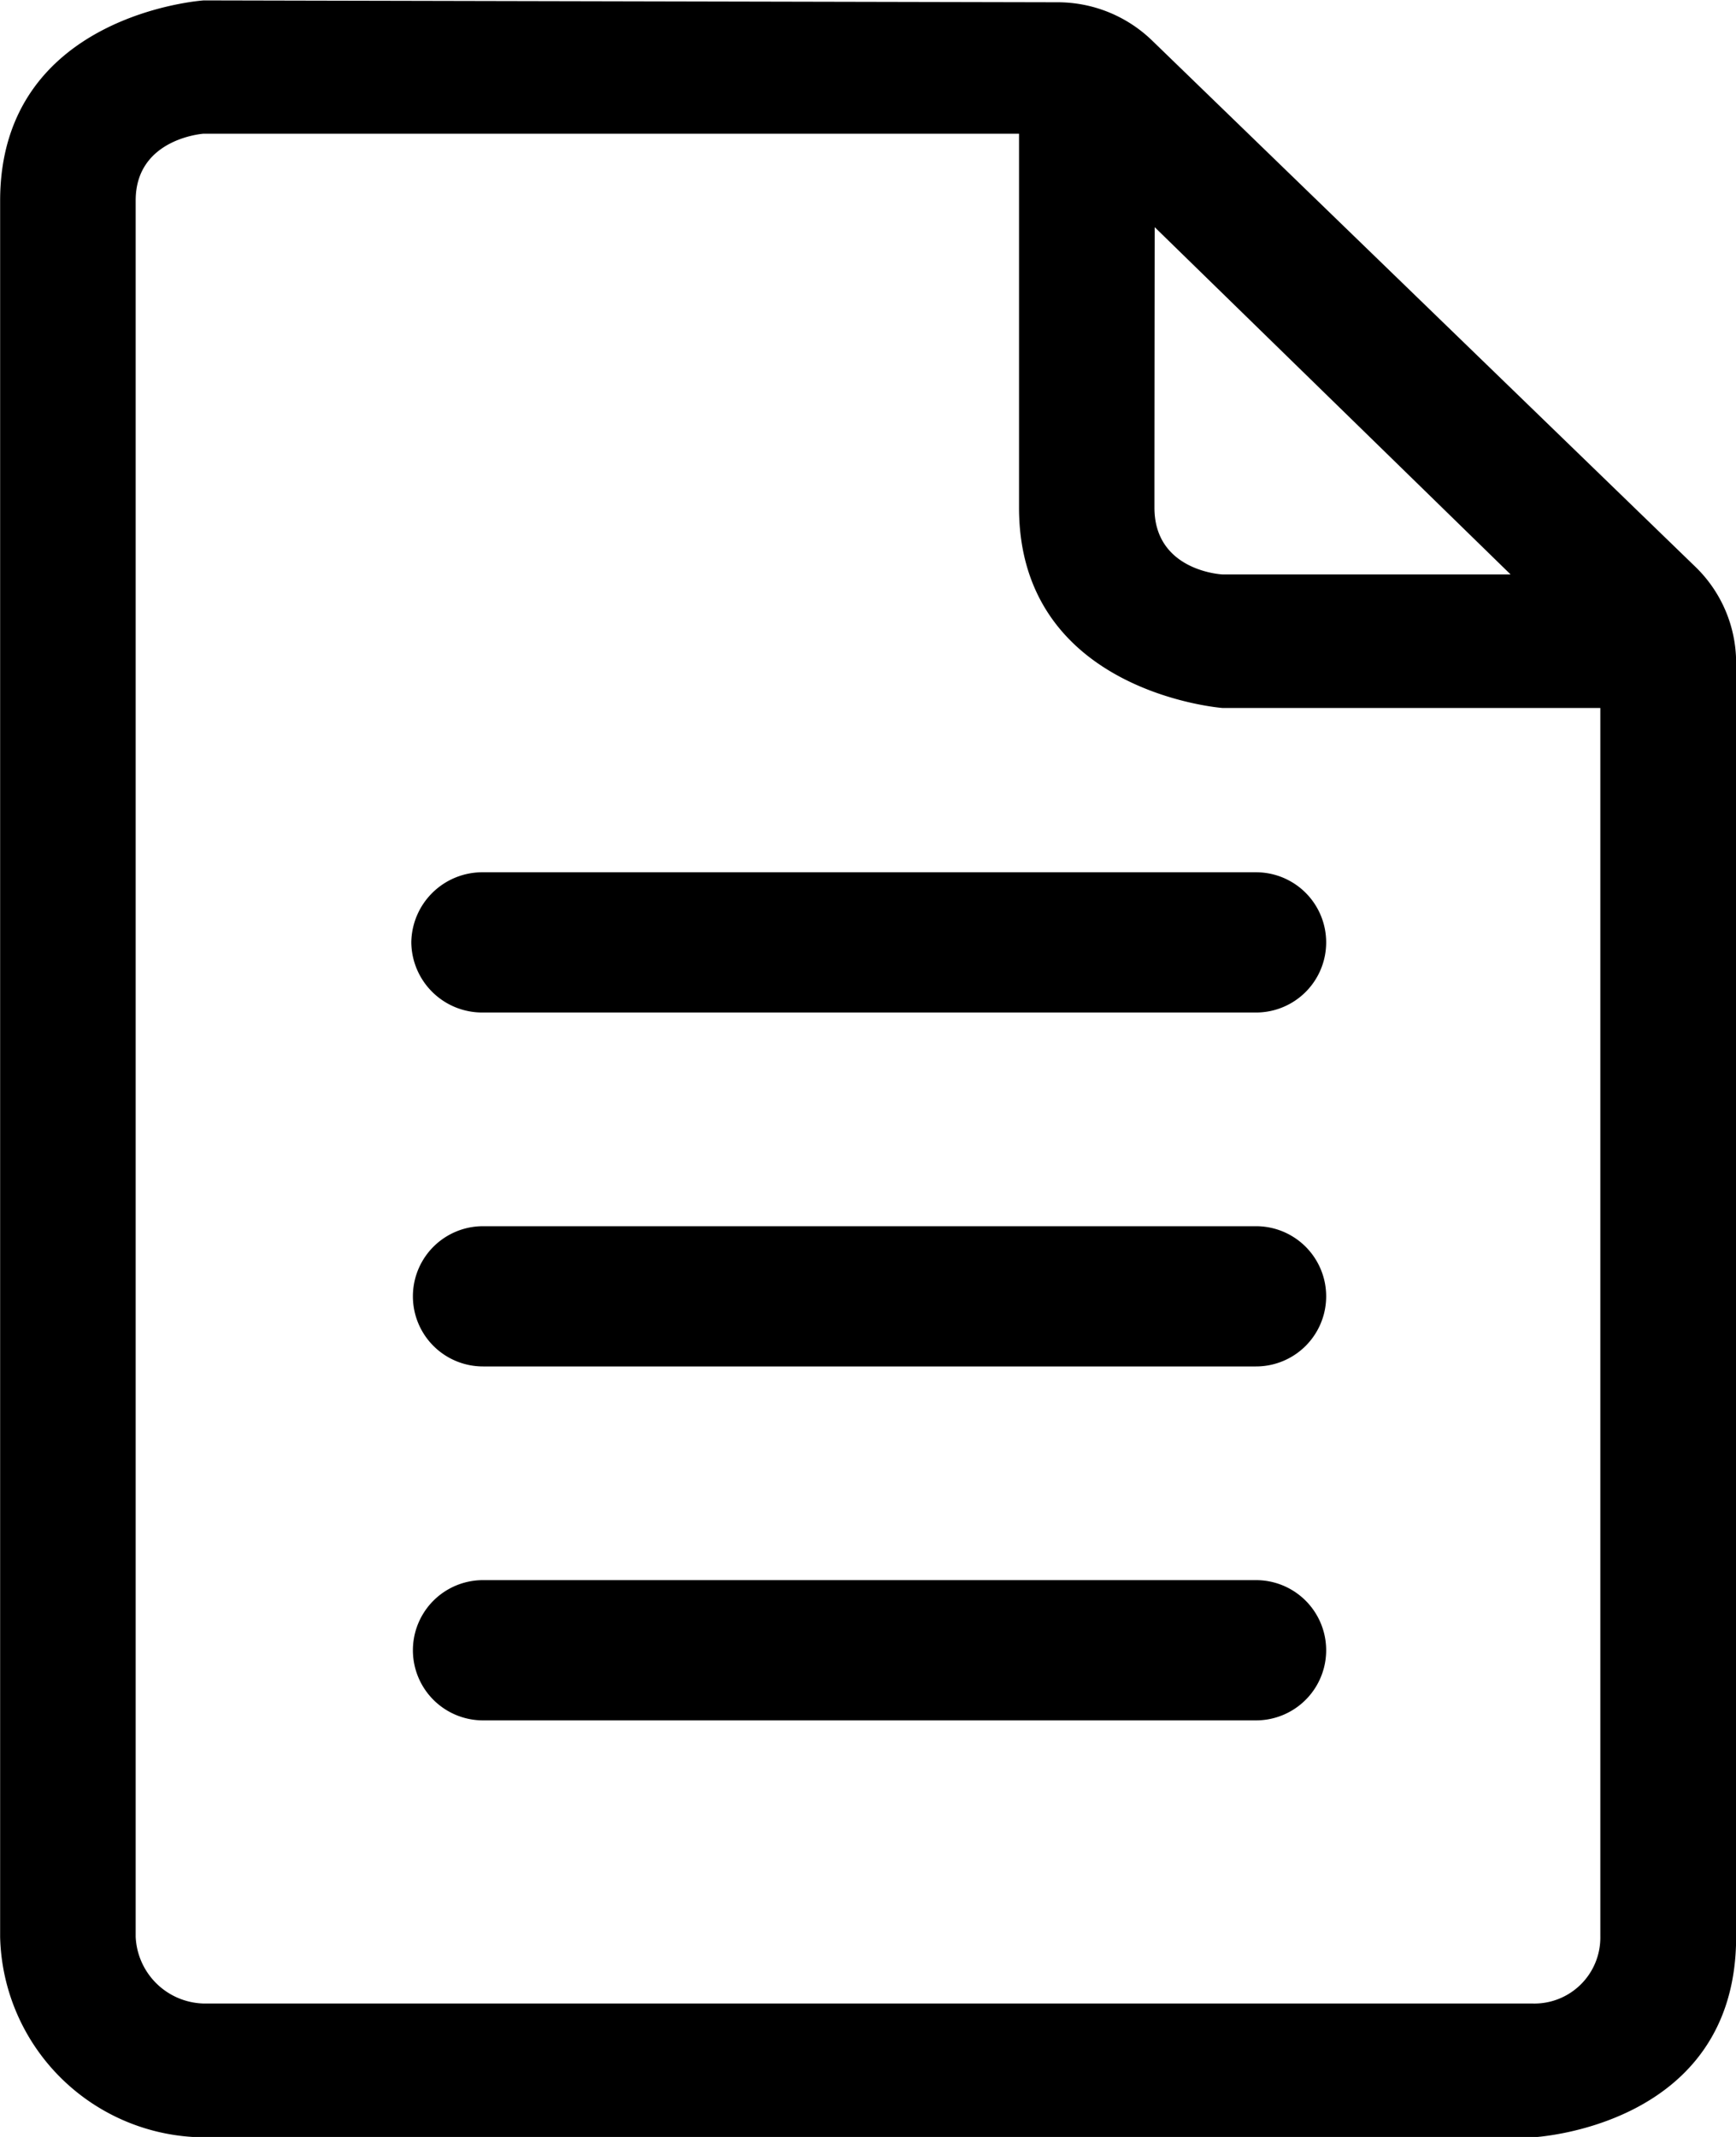
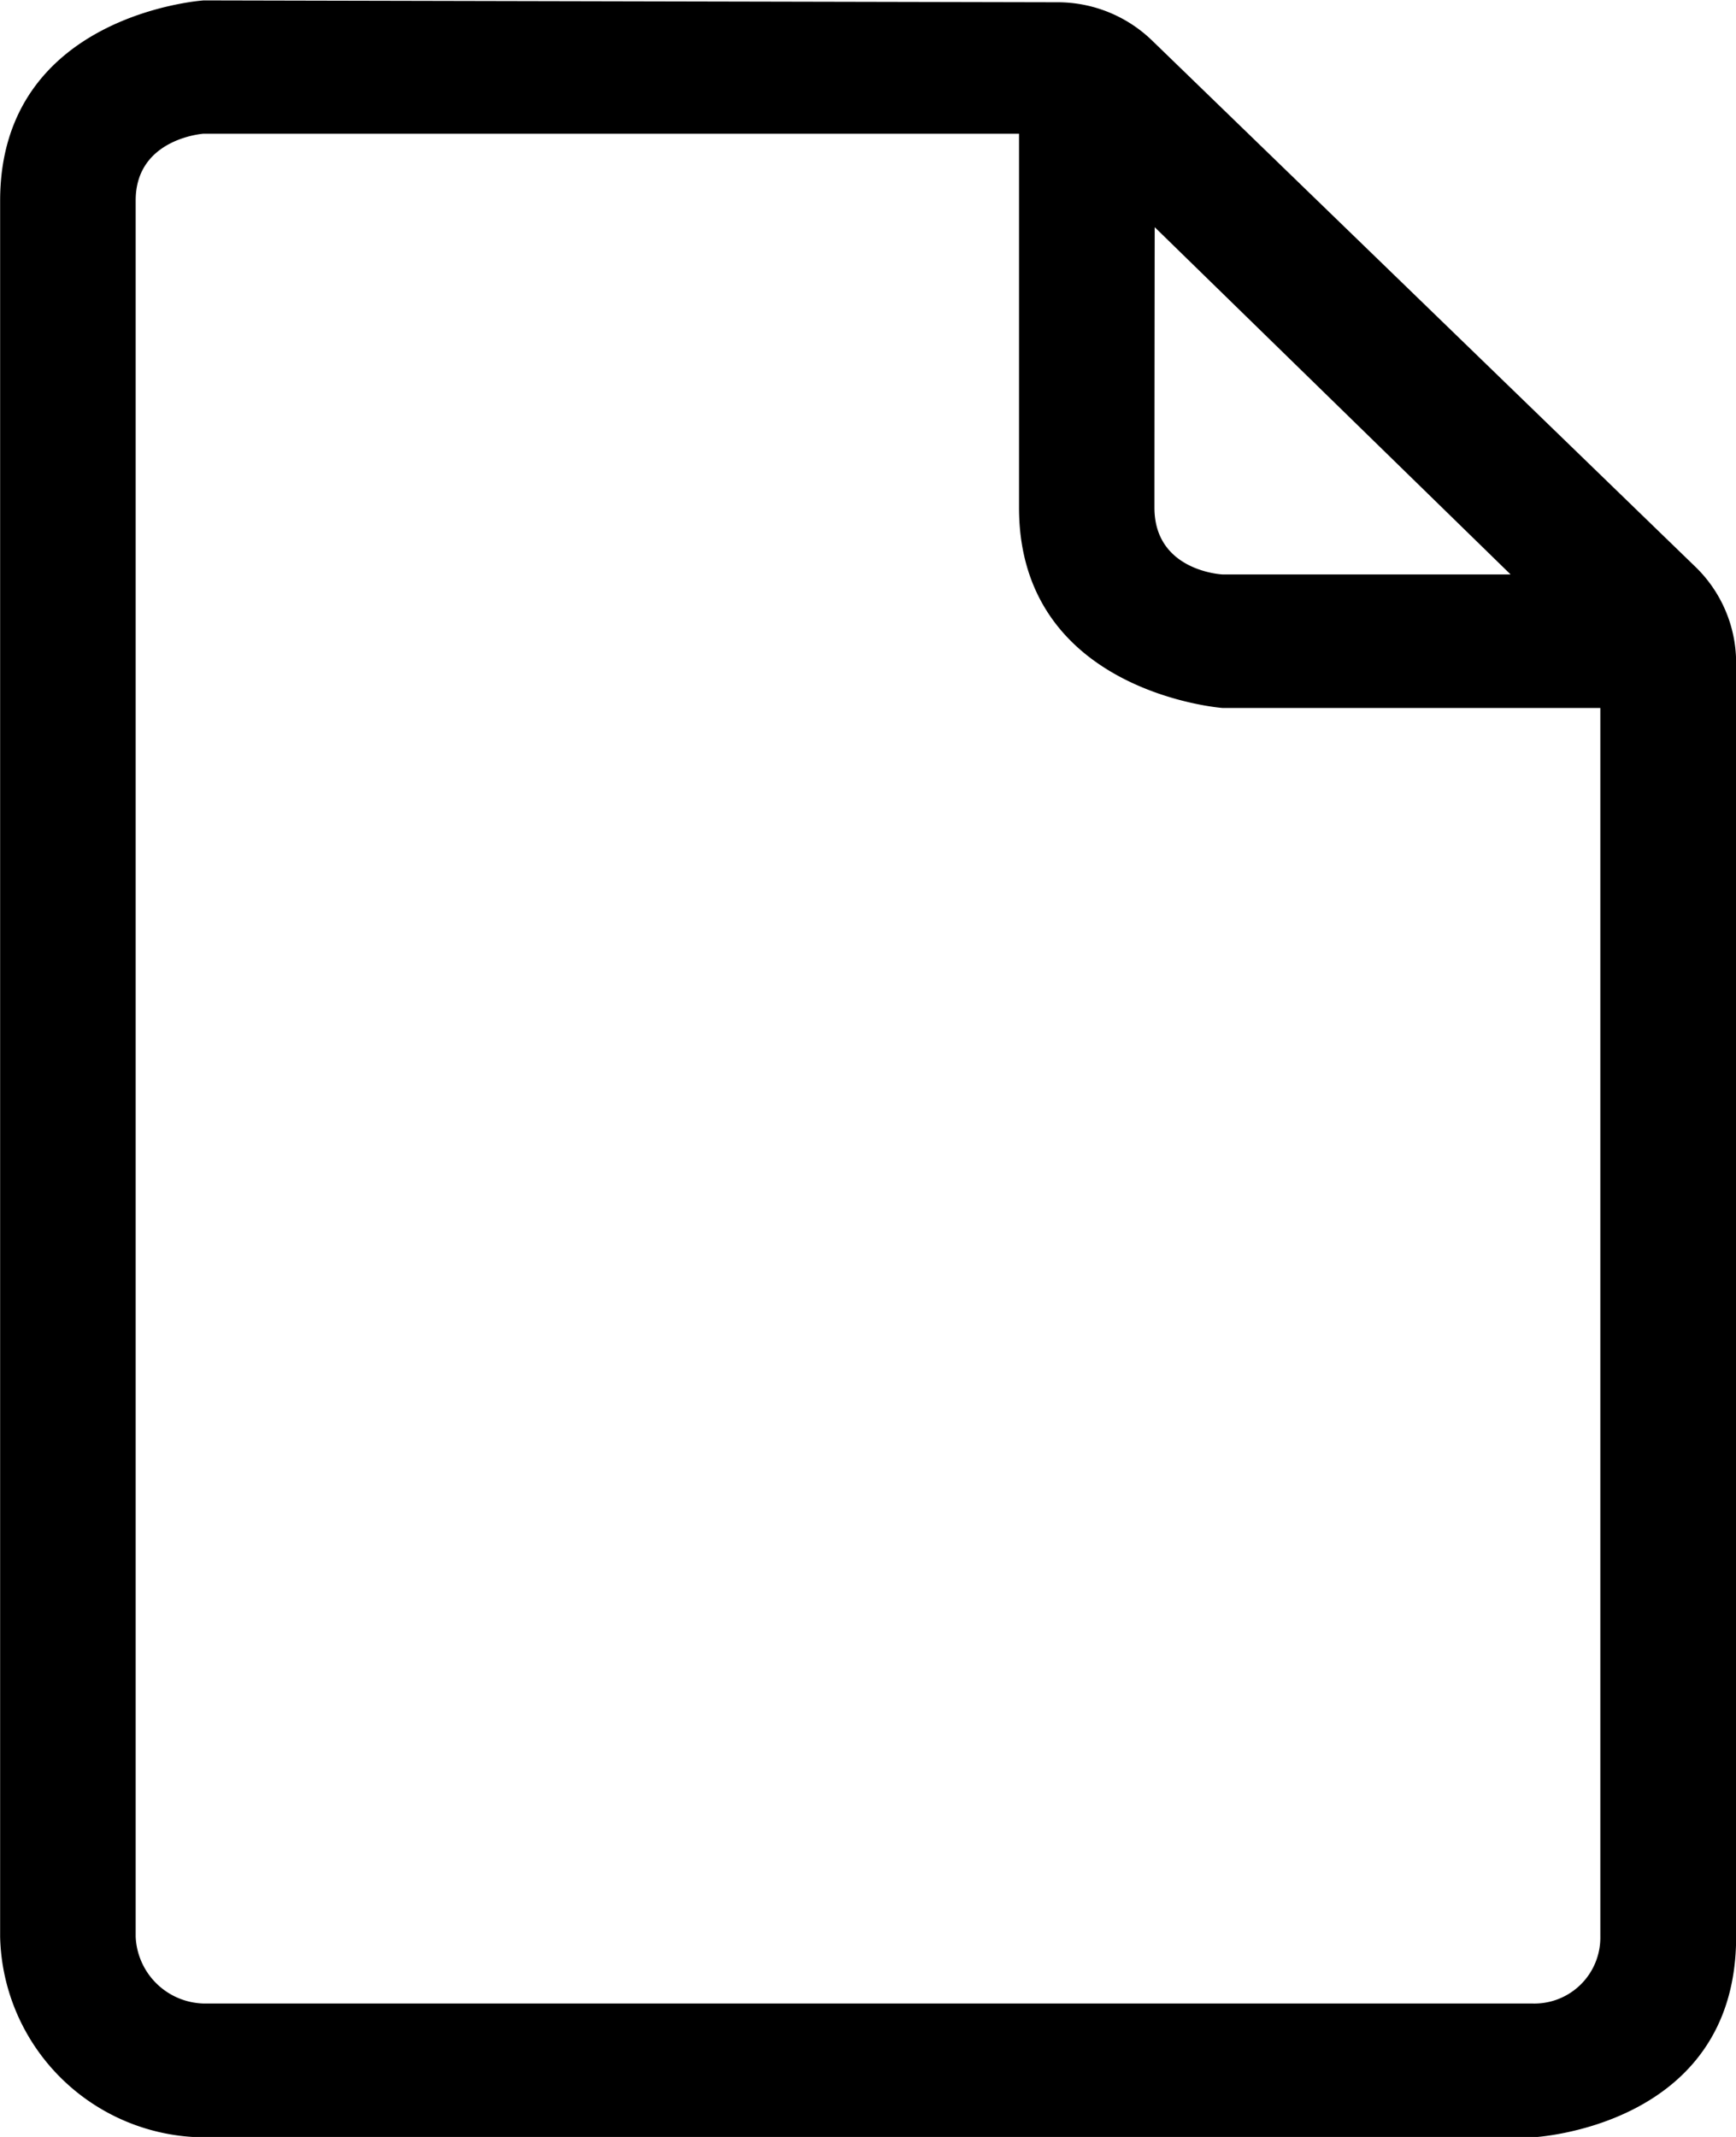
<svg xmlns="http://www.w3.org/2000/svg" width="13" height="16" viewBox="0 0 13 16">
  <g id="wenjian1" transform="translate(-217.805 -151.757)">
    <path id="路径_101104" data-name="路径 101104" d="M230.5,156l-4.068-3.94a1.017,1.017,0,0,0-.71-.286l-6.391-.014s-1.525.1-1.525,1.5v13a1.537,1.537,0,0,0,1.525,1.5h9.95s1.525-.07,1.525-1.5v-9.545A1,1,0,0,0,230.5,156Zm-4.048-2.542,2.665,2.6h-2.158s-.509-.023-.509-.5S226.452,153.455,226.452,153.455Zm3.337,12.8a.494.494,0,0,1-.509.5h-9.95a.523.523,0,0,1-.509-.5v-13c0-.466.509-.5.509-.5h6.106v2.8c0,1.387,1.525,1.5,1.525,1.5h2.828Z" />
-     <path id="路径_101105" data-name="路径 101105" d="M365.363,455.591a.531.531,0,0,0,.537.525h5.789a.525.525,0,1,0,0-1.05H365.9A.532.532,0,0,0,365.363,455.591Zm6.326,2.125H365.9a.525.525,0,1,0,0,1.05h5.789a.525.525,0,1,0,0-1.05Zm0,2.65H365.9a.525.525,0,1,0,0,1.05h5.789a.525.525,0,1,0,0-1.05Z" transform="translate(-144.478 -296.778)" />
  </g>
</svg>